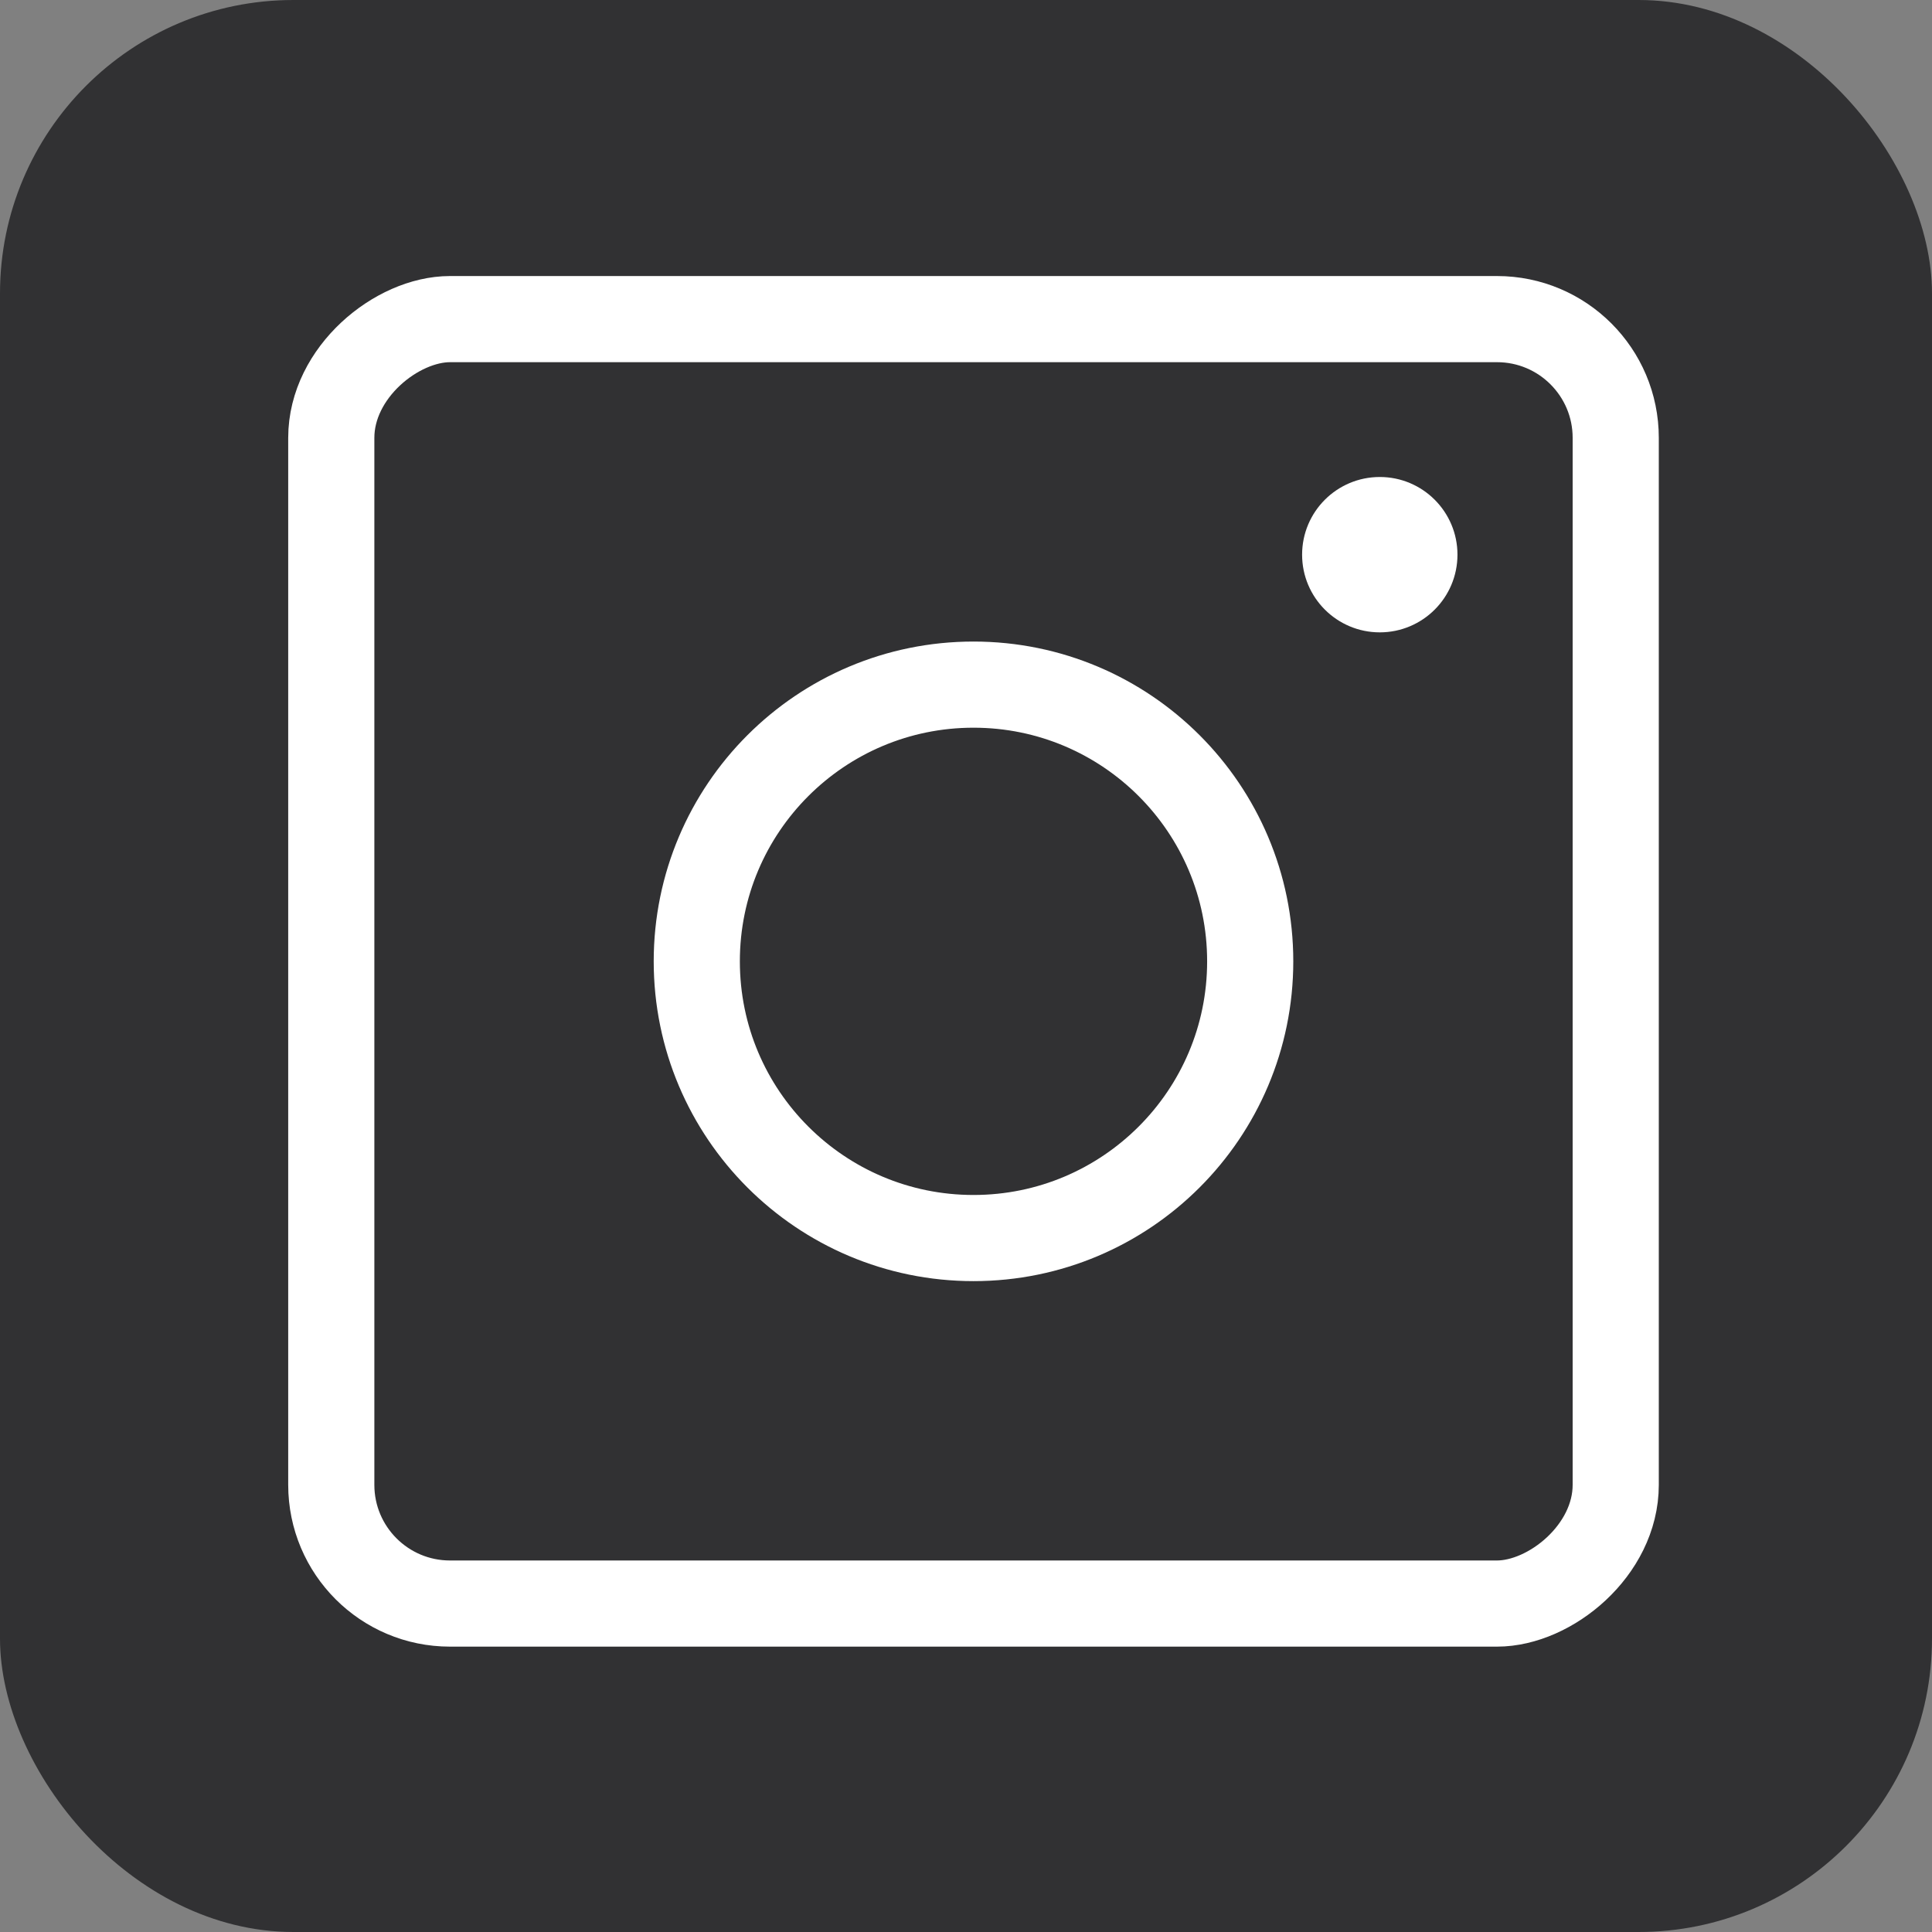
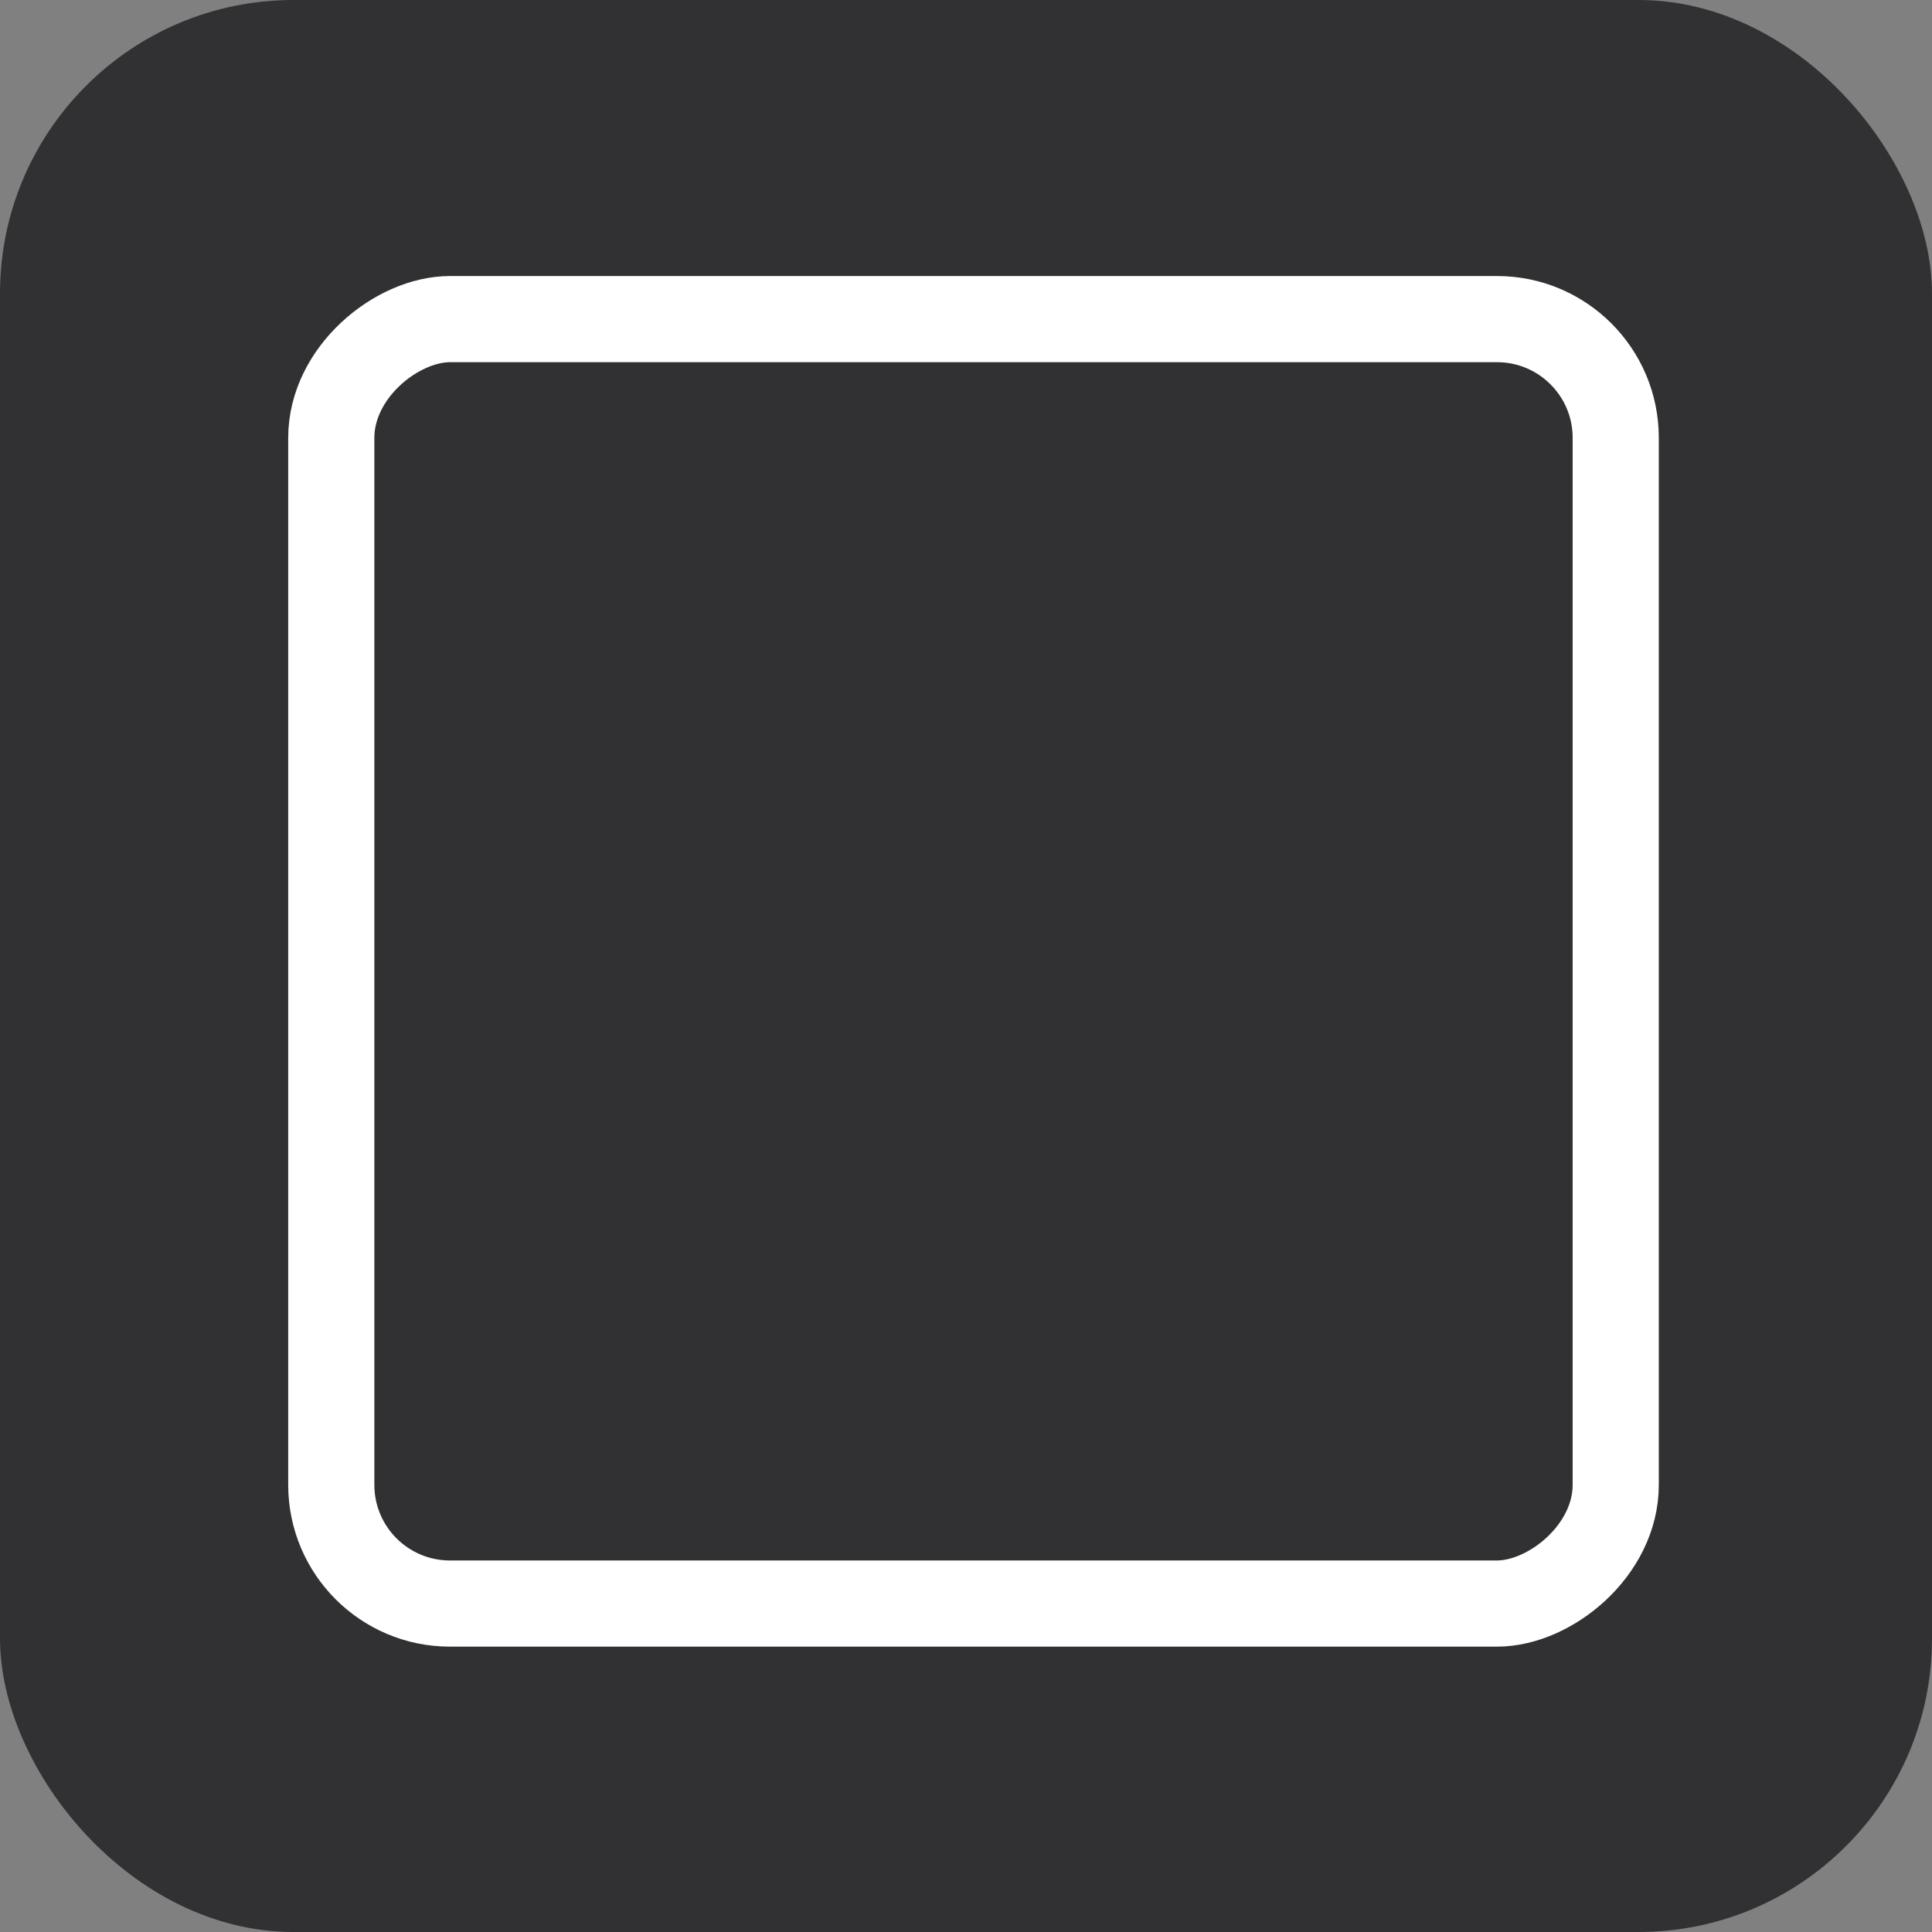
<svg xmlns="http://www.w3.org/2000/svg" id="Layer_1" data-name="Layer 1" viewBox="0 0 224.26 224.26">
  <rect x="0" y="0" width="224.26" height="224.26" fill="#808080" stroke="none" />
  <defs>
    <style>
      .cls-1, .cls-2 {
        fill: #313133;
      }

      .cls-2, .cls-4 {
        stroke: #fff;
        stroke-miterlimit: 10;
        stroke-width: 10px;
      }

      .cls-3 {
        fill: #fff;
      }

      .cls-4 {
        fill: none;
      }
    </style>
  </defs>
  <title>Instagram_Logo_Grey</title>
  <rect class="cls-1" width="224.26" height="224.26" rx="34.06" ry="34.06" />
  <rect class="cls-2" x="45.977" y="42.571" width="149.094" height="149.094" rx="13.78" ry="13.78" transform="translate(230.119 -8.935) rotate(90)" />
-   <circle class="cls-3" cx="160.161" cy="64.385" r="9.017" />
-   <circle class="cls-4" cx="113" cy="111.589" r="32.12" />
</svg>